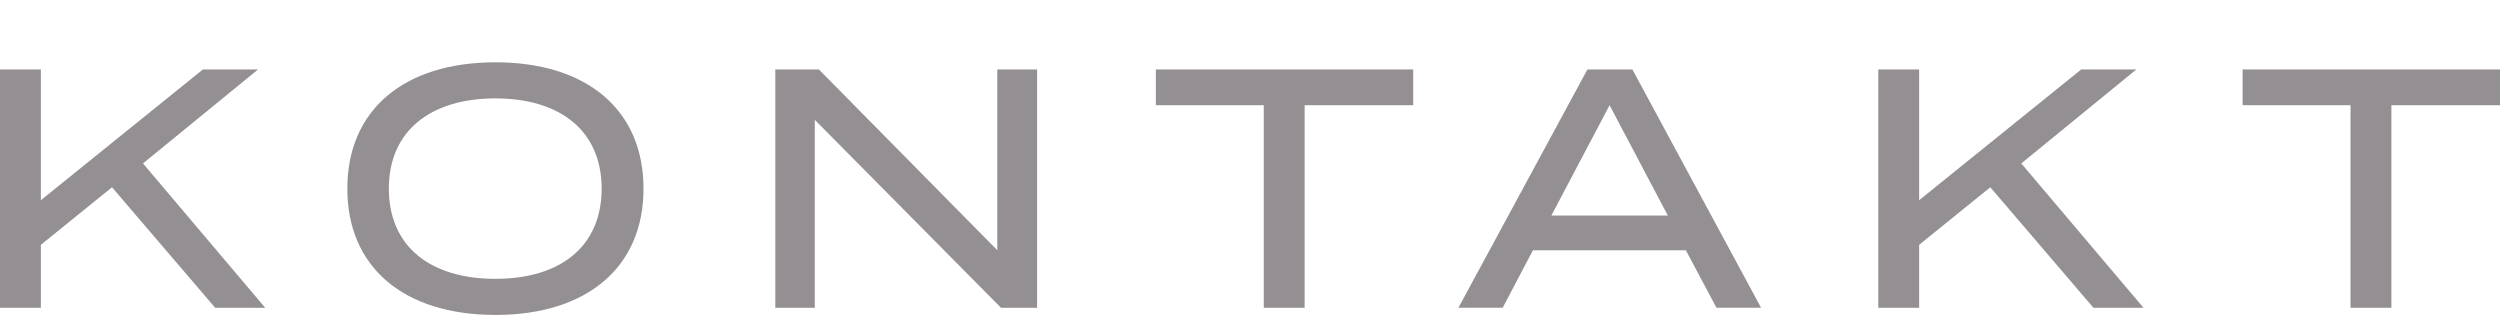
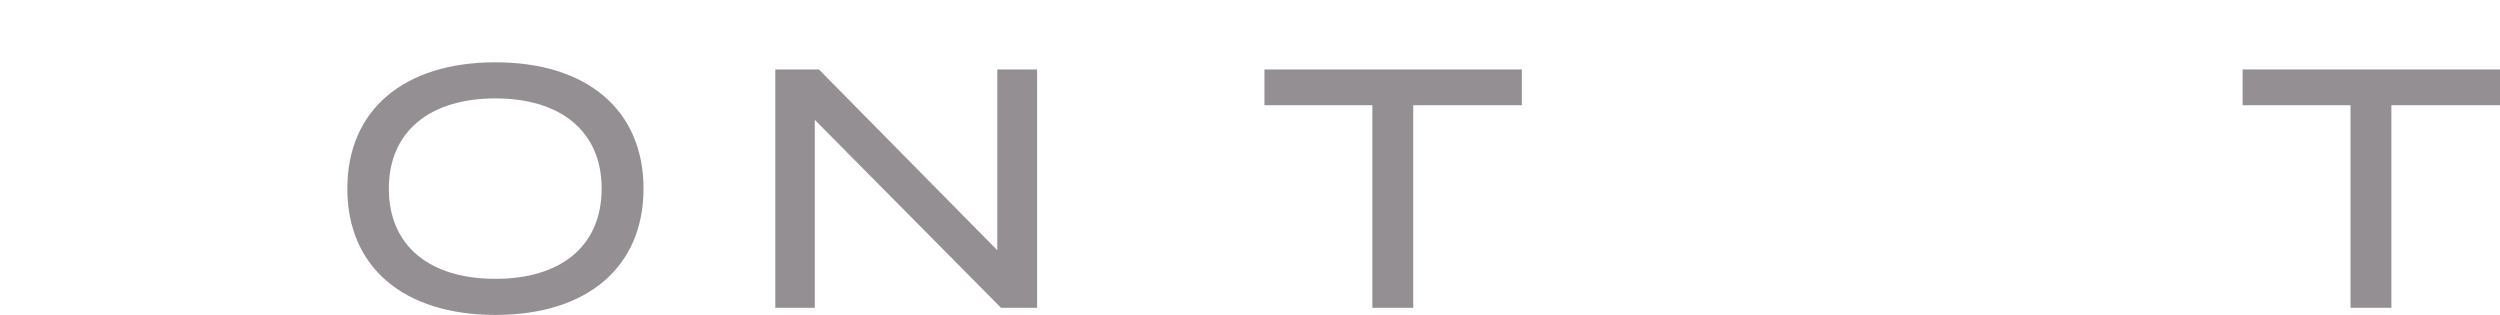
<svg xmlns="http://www.w3.org/2000/svg" id="Ebene_1" version="1.1" viewBox="0 0 1125.15 141.73">
  <defs>
    <style>
      .st0 {
        fill: #948f93;
      }
    </style>
  </defs>
-   <path class="st0" d="M96.84,138.52l-46.43-54.24-32.02,25.9v28.35H0V31.26h18.39v58.84L91.32,31.26h24.82l-51.79,42.29,55.01,64.97h-22.52Z" />
  <path class="st0" d="M156.32,84.89c0-35.4,25.44-56.85,66.65-56.85s66.65,21.45,66.65,56.85-25.44,56.85-66.65,56.85-66.65-21.45-66.65-56.85ZM270.77,84.89c0-26.05-18.69-40.61-47.81-40.61s-47.96,14.56-47.96,40.61,18.69,40.6,47.96,40.6,47.81-14.56,47.81-40.6Z" />
  <path class="st0" d="M466.76,31.26v107.26h-16.24l-83.81-84.58v84.58h-17.77V31.26h19.61l80.29,81.36V31.26h17.93Z" />
-   <path class="st0" d="M636.04,47.35h-48.88v91.17h-18.39V47.35h-48.57v-16.09h115.84v16.09Z" />
-   <path class="st0" d="M758.73,112.62h-68.8l-13.64,25.89h-19.92l58.07-107.26h20.23l57.92,107.26h-20.07l-13.79-25.89ZM750.61,96.99l-26.2-49.64-26.2,49.64h52.4Z" />
-   <path class="st0" d="M942.18,138.52l-46.43-54.24-32.02,25.9v28.35h-18.39V31.26h18.39v58.84l72.94-58.84h24.82l-51.79,42.29,55.01,64.97h-22.52Z" />
+   <path class="st0" d="M636.04,47.35v91.17h-18.39V47.35h-48.57v-16.09h115.84v16.09Z" />
  <path class="st0" d="M1125.15,47.35h-48.88v91.17h-18.39V47.35h-48.57v-16.09h115.84v16.09Z" />
</svg>